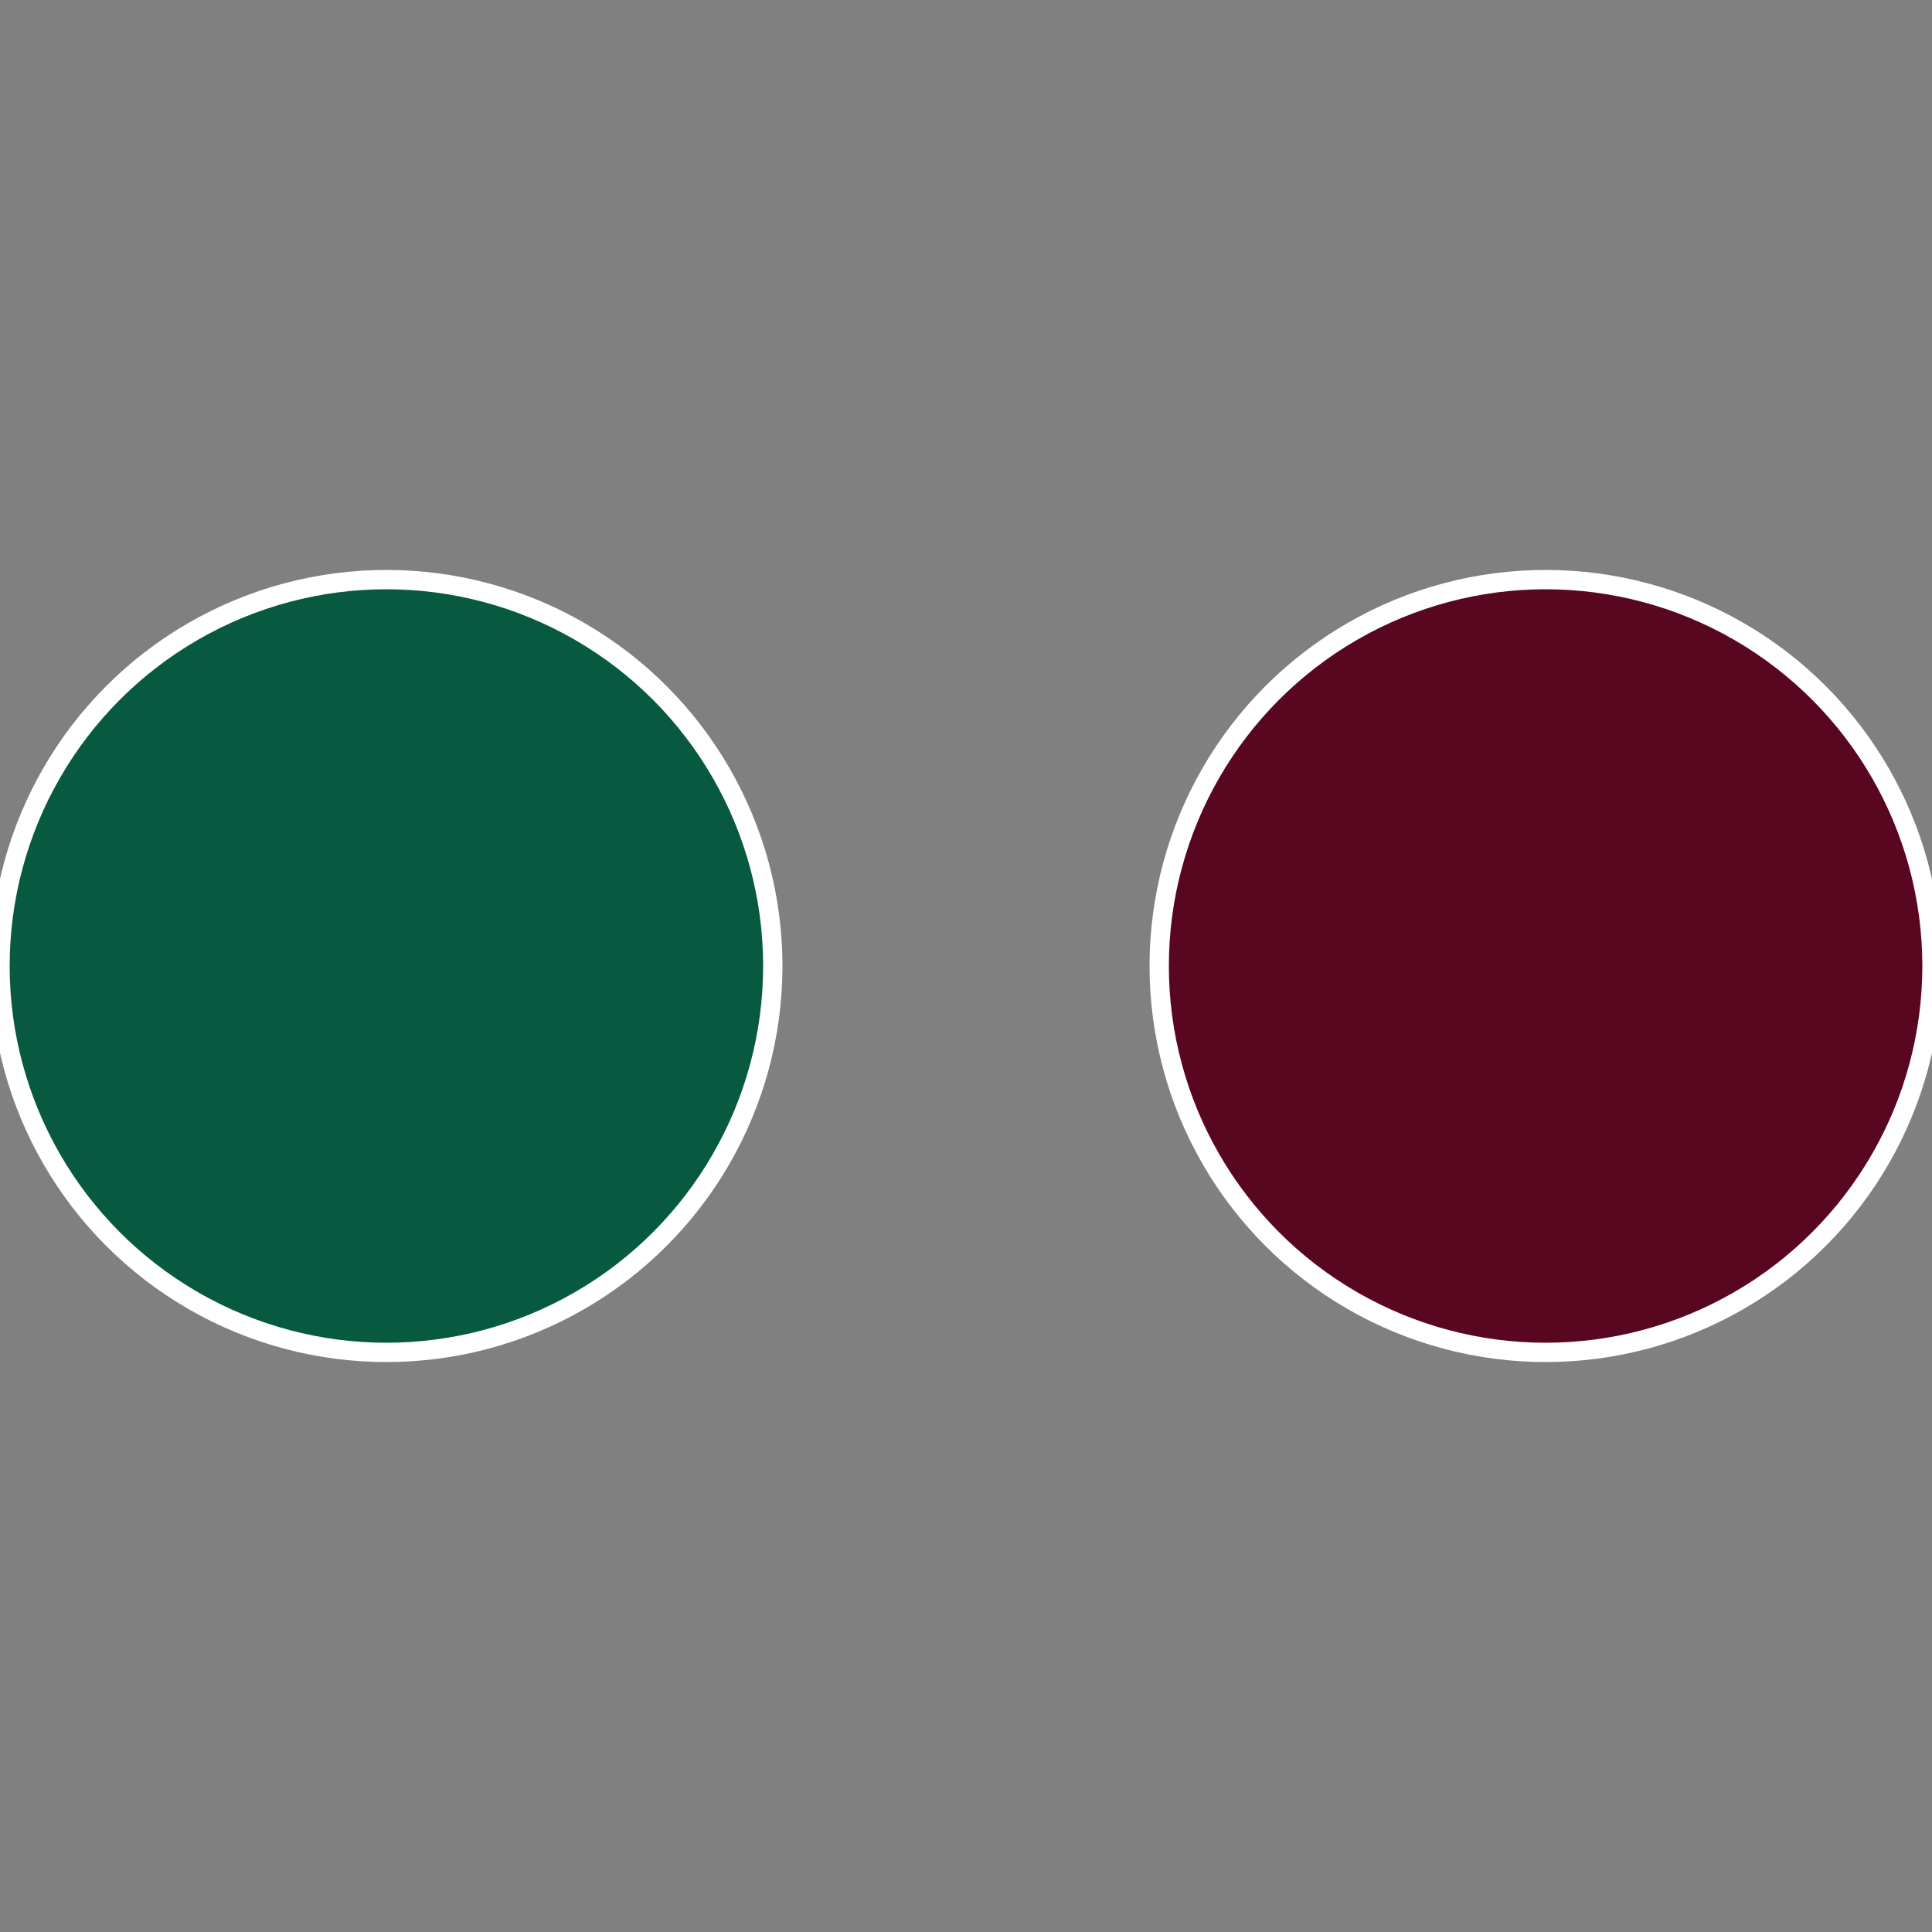
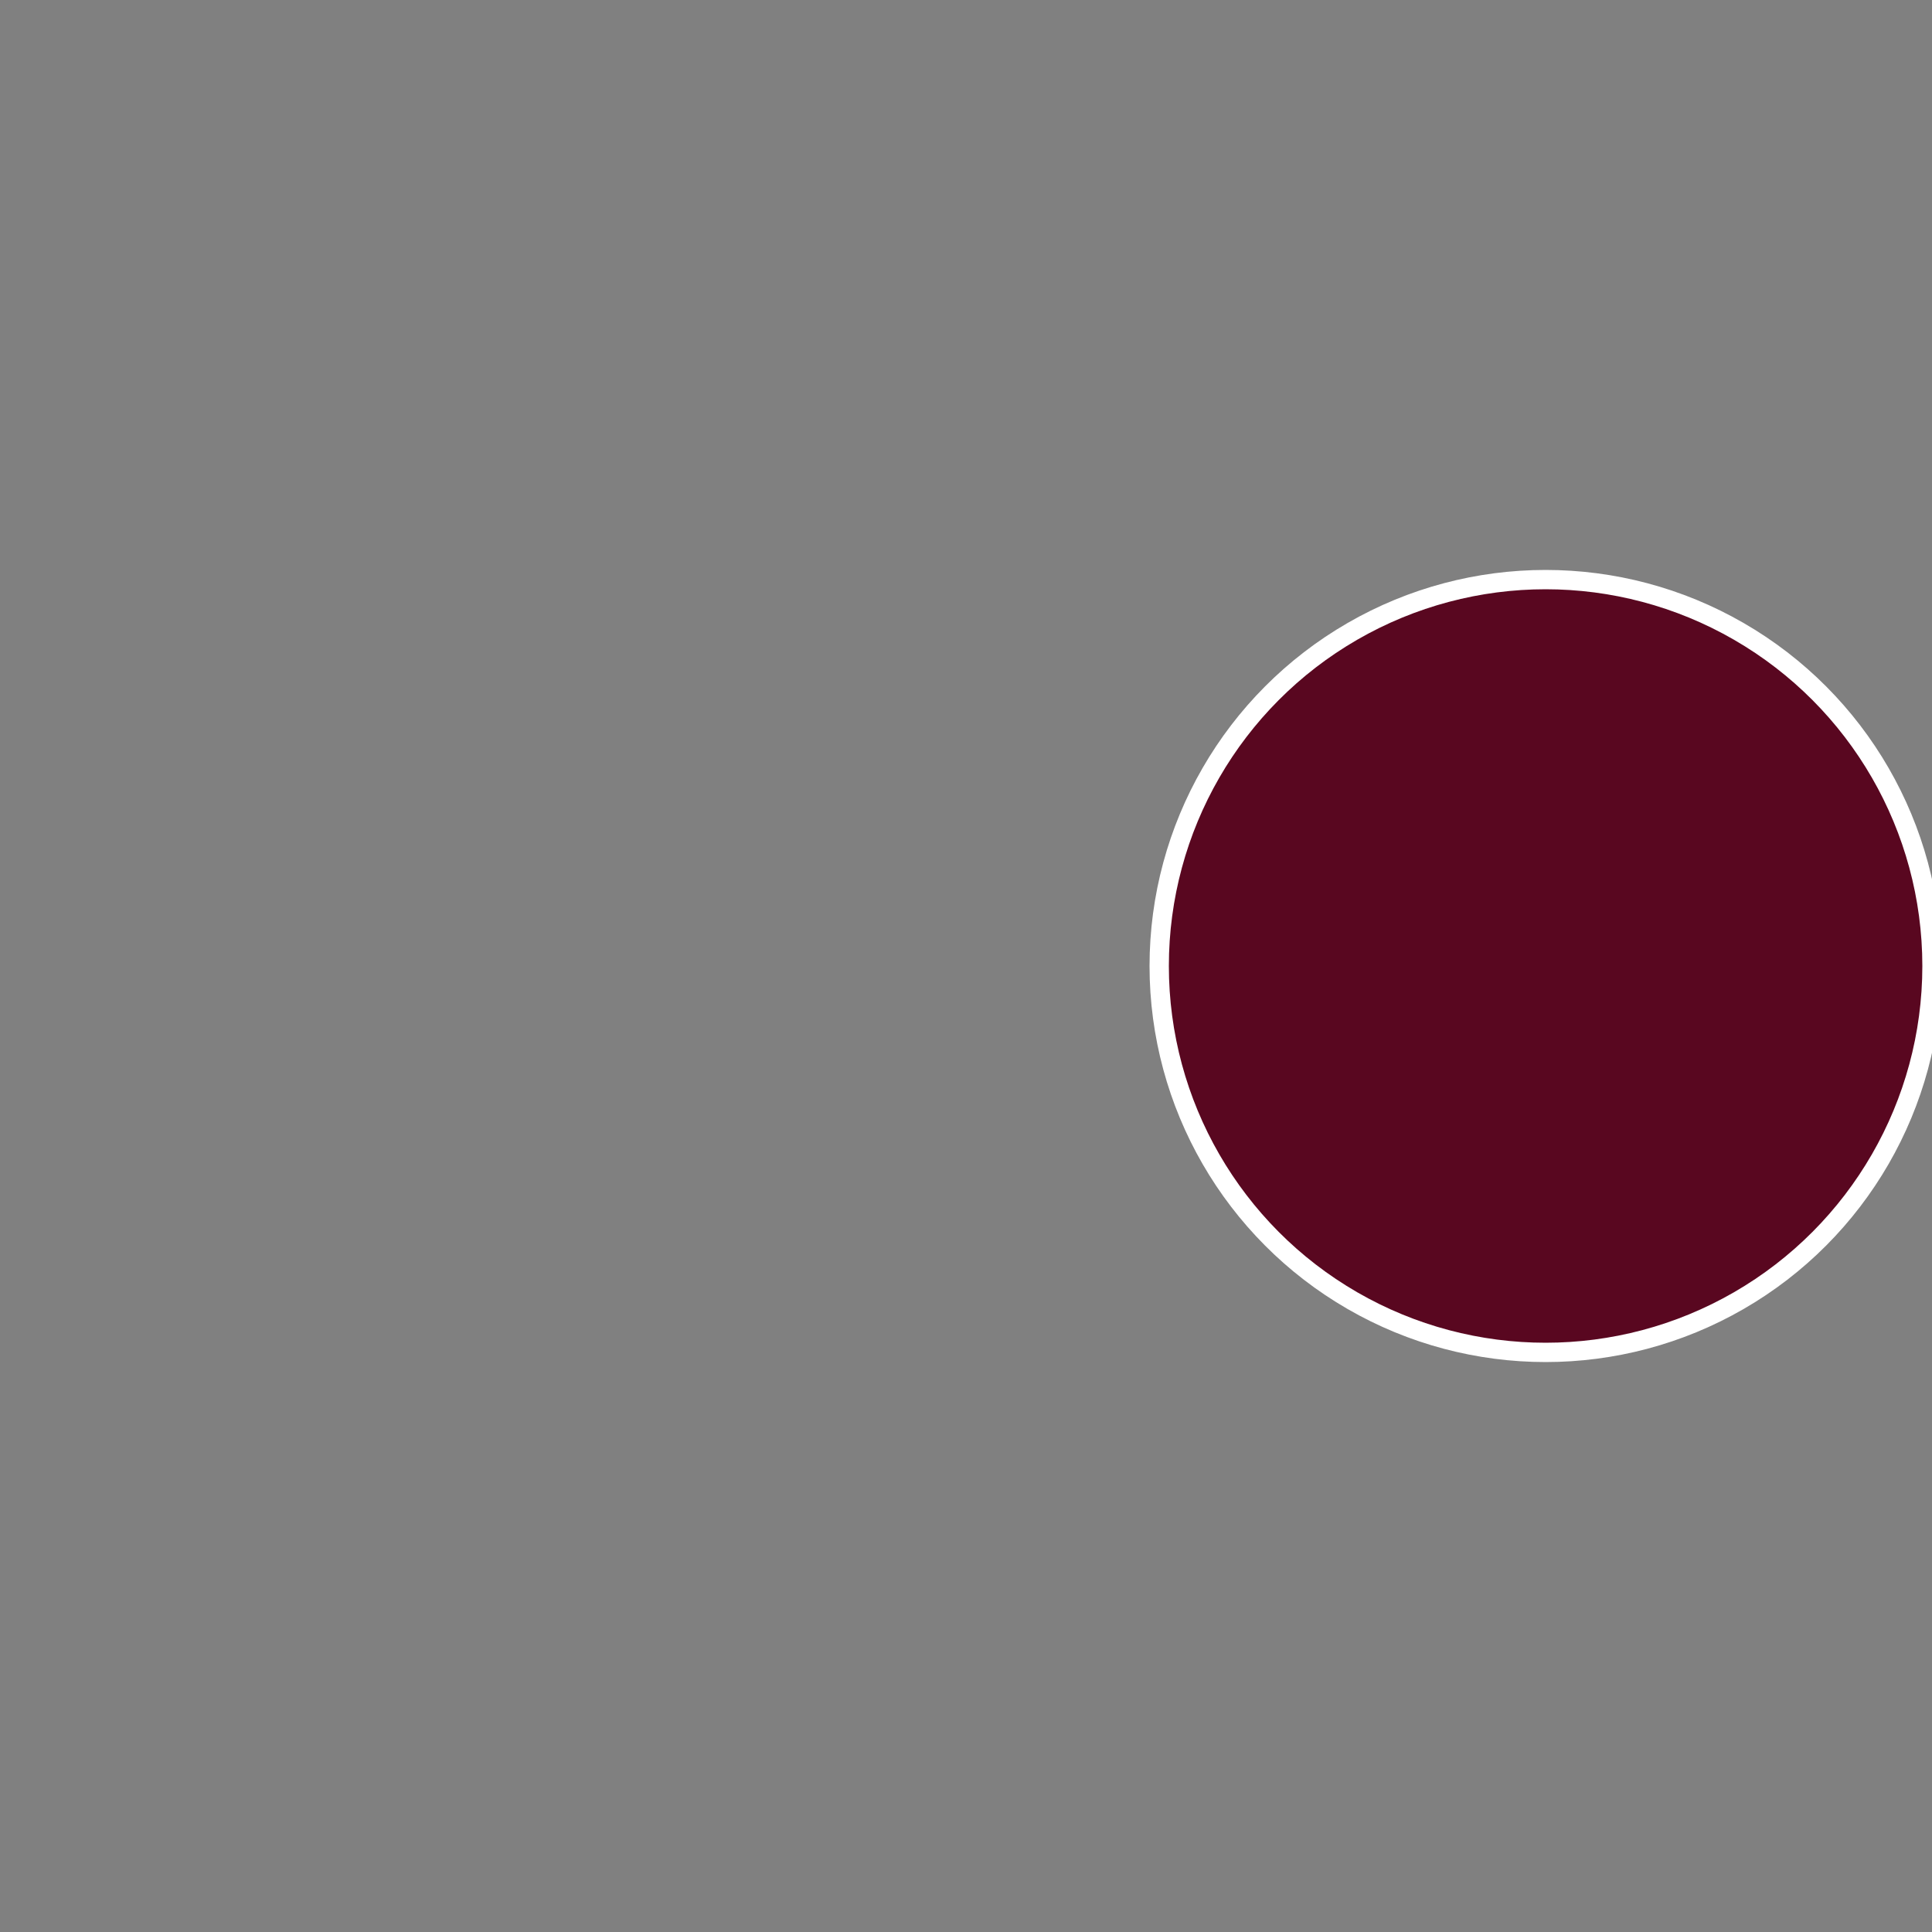
<svg xmlns="http://www.w3.org/2000/svg" width="500" height="500" viewBox="-1 -1 2 2">
  <rect x="-1" y="-1" width="2" height="2" fill="#808080" stroke="none" />
  <circle cx="0.6" cy="0" r="0.4" fill="#590720" stroke="#fff" stroke-width="1%" />
-   <circle cx="-0.6" cy="7.3478807948841E-17" r="0.4" fill="#07593f" stroke="#fff" stroke-width="1%" />
</svg>